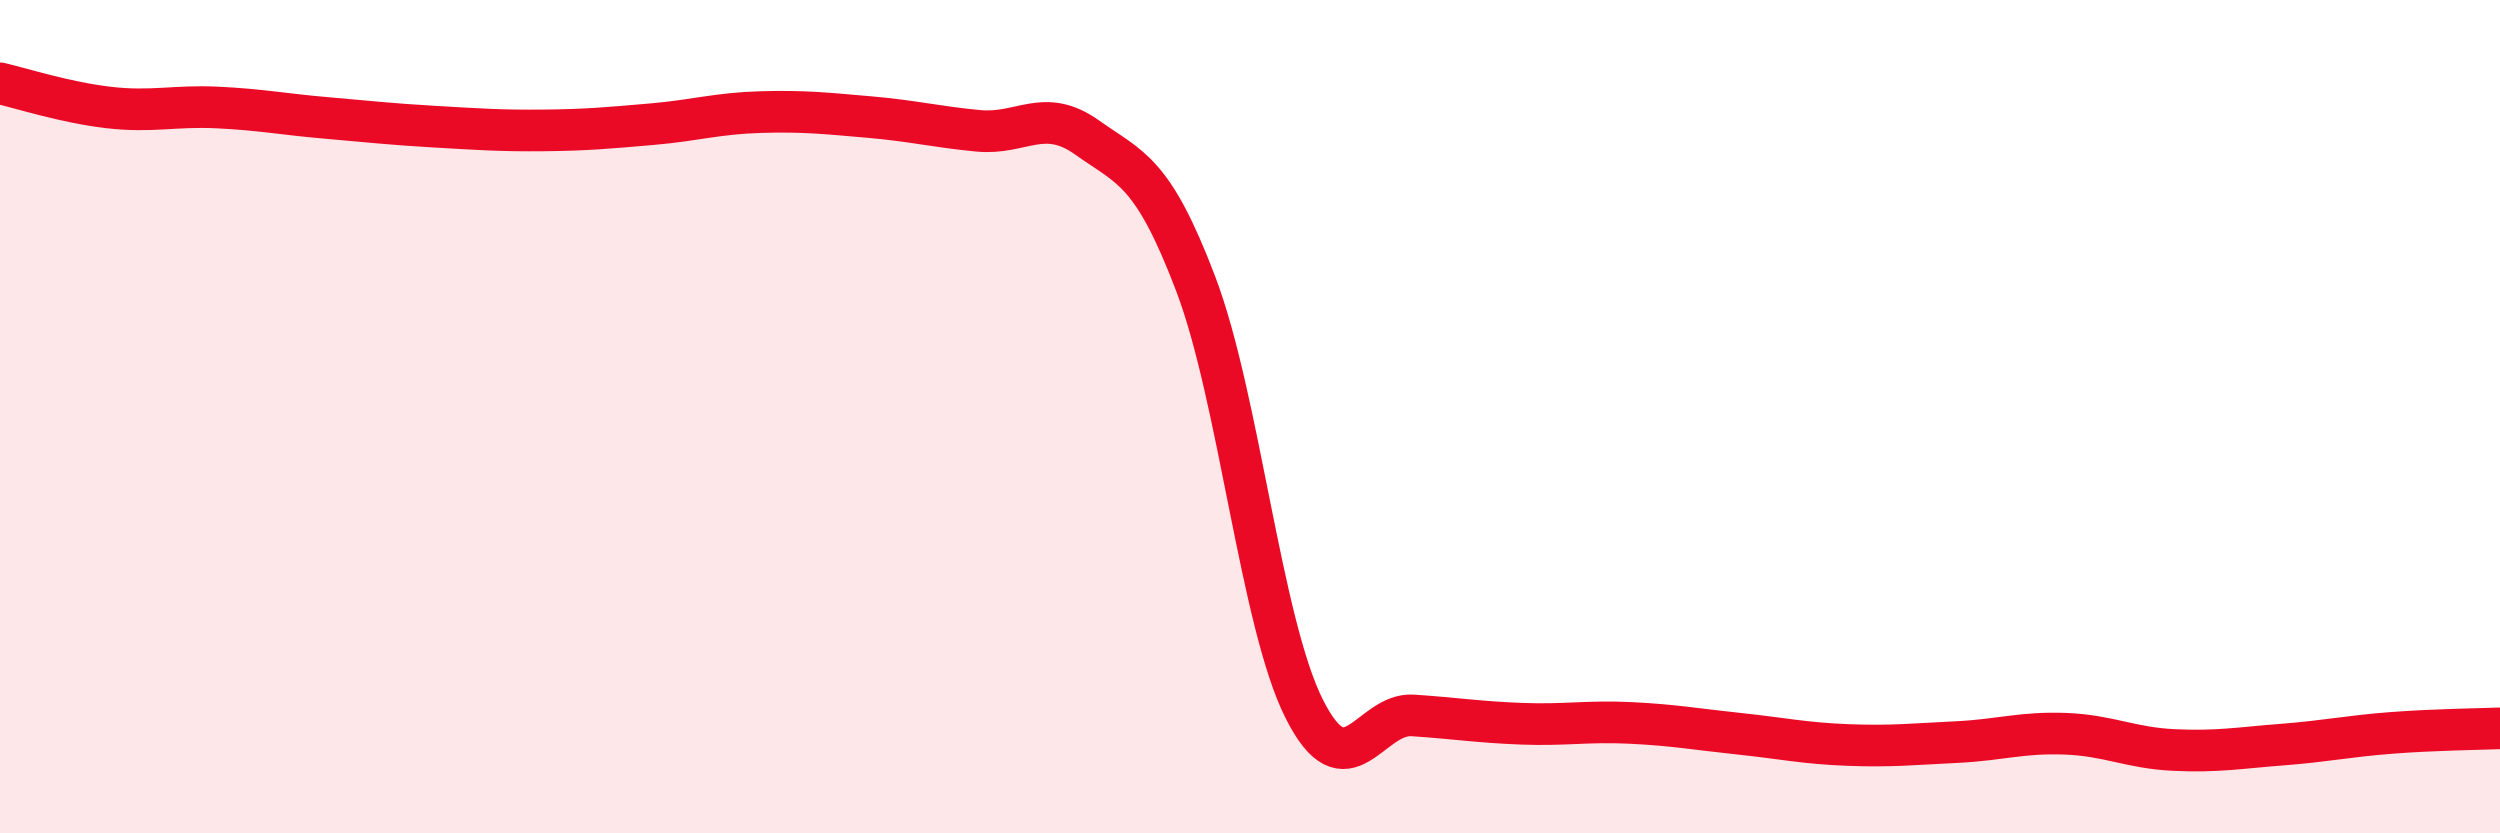
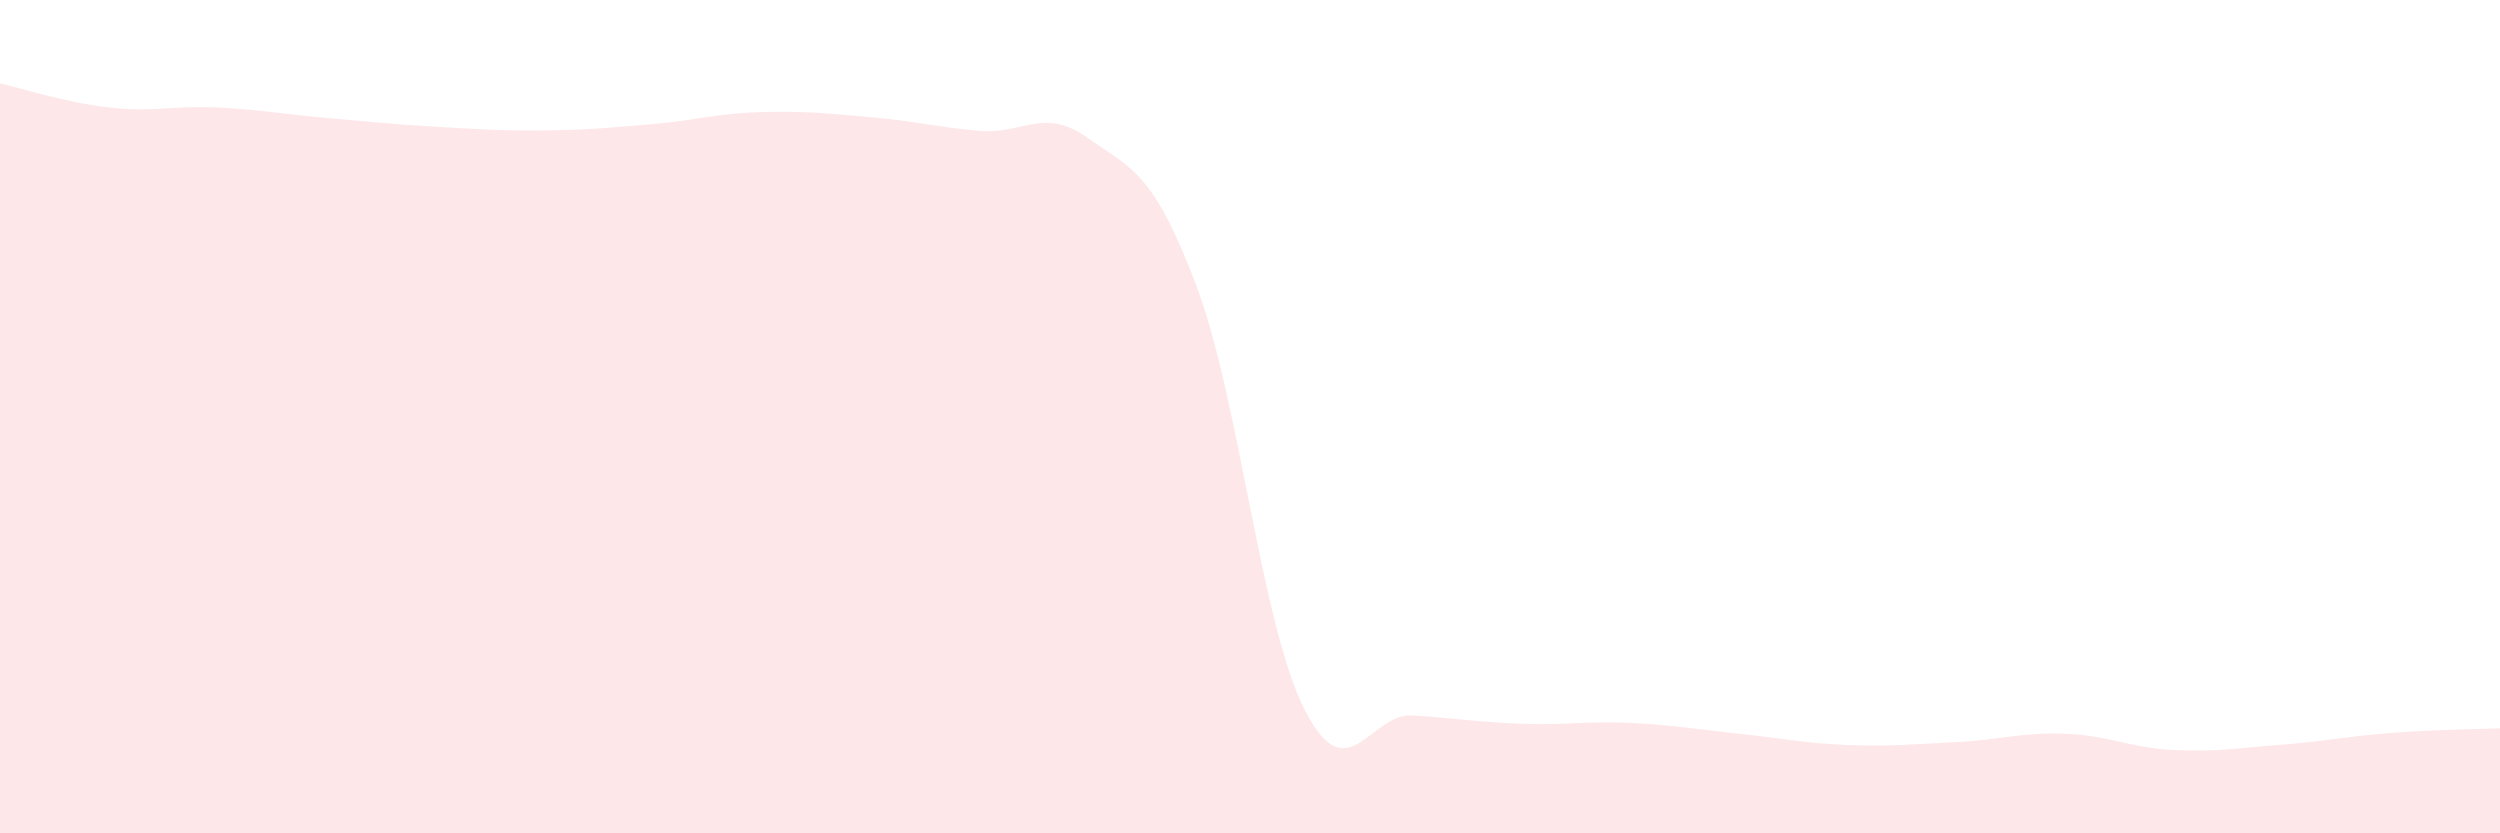
<svg xmlns="http://www.w3.org/2000/svg" width="60" height="20" viewBox="0 0 60 20">
  <path d="M 0,2 C 0.52,2.12 1.57,2.46 2.61,2.58 C 3.65,2.7 4.18,2.53 5.22,2.58 C 6.26,2.63 6.79,2.74 7.83,2.83 C 8.87,2.92 9.39,2.98 10.43,3.04 C 11.47,3.1 12,3.14 13.04,3.13 C 14.08,3.12 14.61,3.07 15.65,2.98 C 16.69,2.89 17.22,2.72 18.26,2.69 C 19.3,2.66 19.83,2.72 20.87,2.81 C 21.91,2.9 22.44,3.04 23.48,3.14 C 24.52,3.24 25.05,2.56 26.09,3.3 C 27.13,4.04 27.66,4.08 28.7,6.82 C 29.74,9.56 30.26,14.94 31.3,17.01 C 32.34,19.08 32.87,17.1 33.91,17.17 C 34.95,17.24 35.48,17.33 36.52,17.37 C 37.56,17.41 38.09,17.3 39.13,17.35 C 40.17,17.4 40.7,17.5 41.74,17.61 C 42.78,17.72 43.31,17.84 44.35,17.88 C 45.39,17.92 45.92,17.86 46.96,17.81 C 48,17.76 48.53,17.57 49.57,17.61 C 50.61,17.65 51.13,17.95 52.17,18 C 53.21,18.05 53.74,17.95 54.78,17.87 C 55.82,17.79 56.35,17.67 57.39,17.59 C 58.43,17.51 59.48,17.5 60,17.48L60 20L0 20Z" fill="#EB0A25" opacity="0.1" stroke-linecap="round" stroke-linejoin="round" />
-   <path d="M 0,2 C 0.52,2.12 1.57,2.46 2.61,2.58 C 3.65,2.7 4.18,2.53 5.22,2.58 C 6.26,2.63 6.79,2.74 7.83,2.83 C 8.87,2.92 9.39,2.98 10.43,3.04 C 11.47,3.1 12,3.14 13.04,3.13 C 14.08,3.12 14.61,3.07 15.65,2.98 C 16.69,2.89 17.22,2.72 18.26,2.69 C 19.3,2.66 19.83,2.72 20.87,2.81 C 21.91,2.9 22.44,3.04 23.48,3.14 C 24.52,3.24 25.05,2.56 26.09,3.3 C 27.13,4.04 27.66,4.08 28.7,6.82 C 29.74,9.56 30.26,14.94 31.3,17.01 C 32.34,19.08 32.87,17.1 33.91,17.17 C 34.95,17.24 35.48,17.33 36.52,17.37 C 37.56,17.41 38.09,17.3 39.13,17.35 C 40.17,17.4 40.7,17.5 41.74,17.61 C 42.78,17.72 43.31,17.84 44.35,17.88 C 45.39,17.92 45.92,17.86 46.96,17.81 C 48,17.76 48.53,17.57 49.57,17.61 C 50.61,17.65 51.13,17.95 52.17,18 C 53.21,18.05 53.74,17.95 54.78,17.87 C 55.82,17.79 56.35,17.67 57.39,17.59 C 58.43,17.51 59.48,17.5 60,17.48" stroke="#EB0A25" stroke-width="1" fill="none" stroke-linecap="round" stroke-linejoin="round" />
</svg>